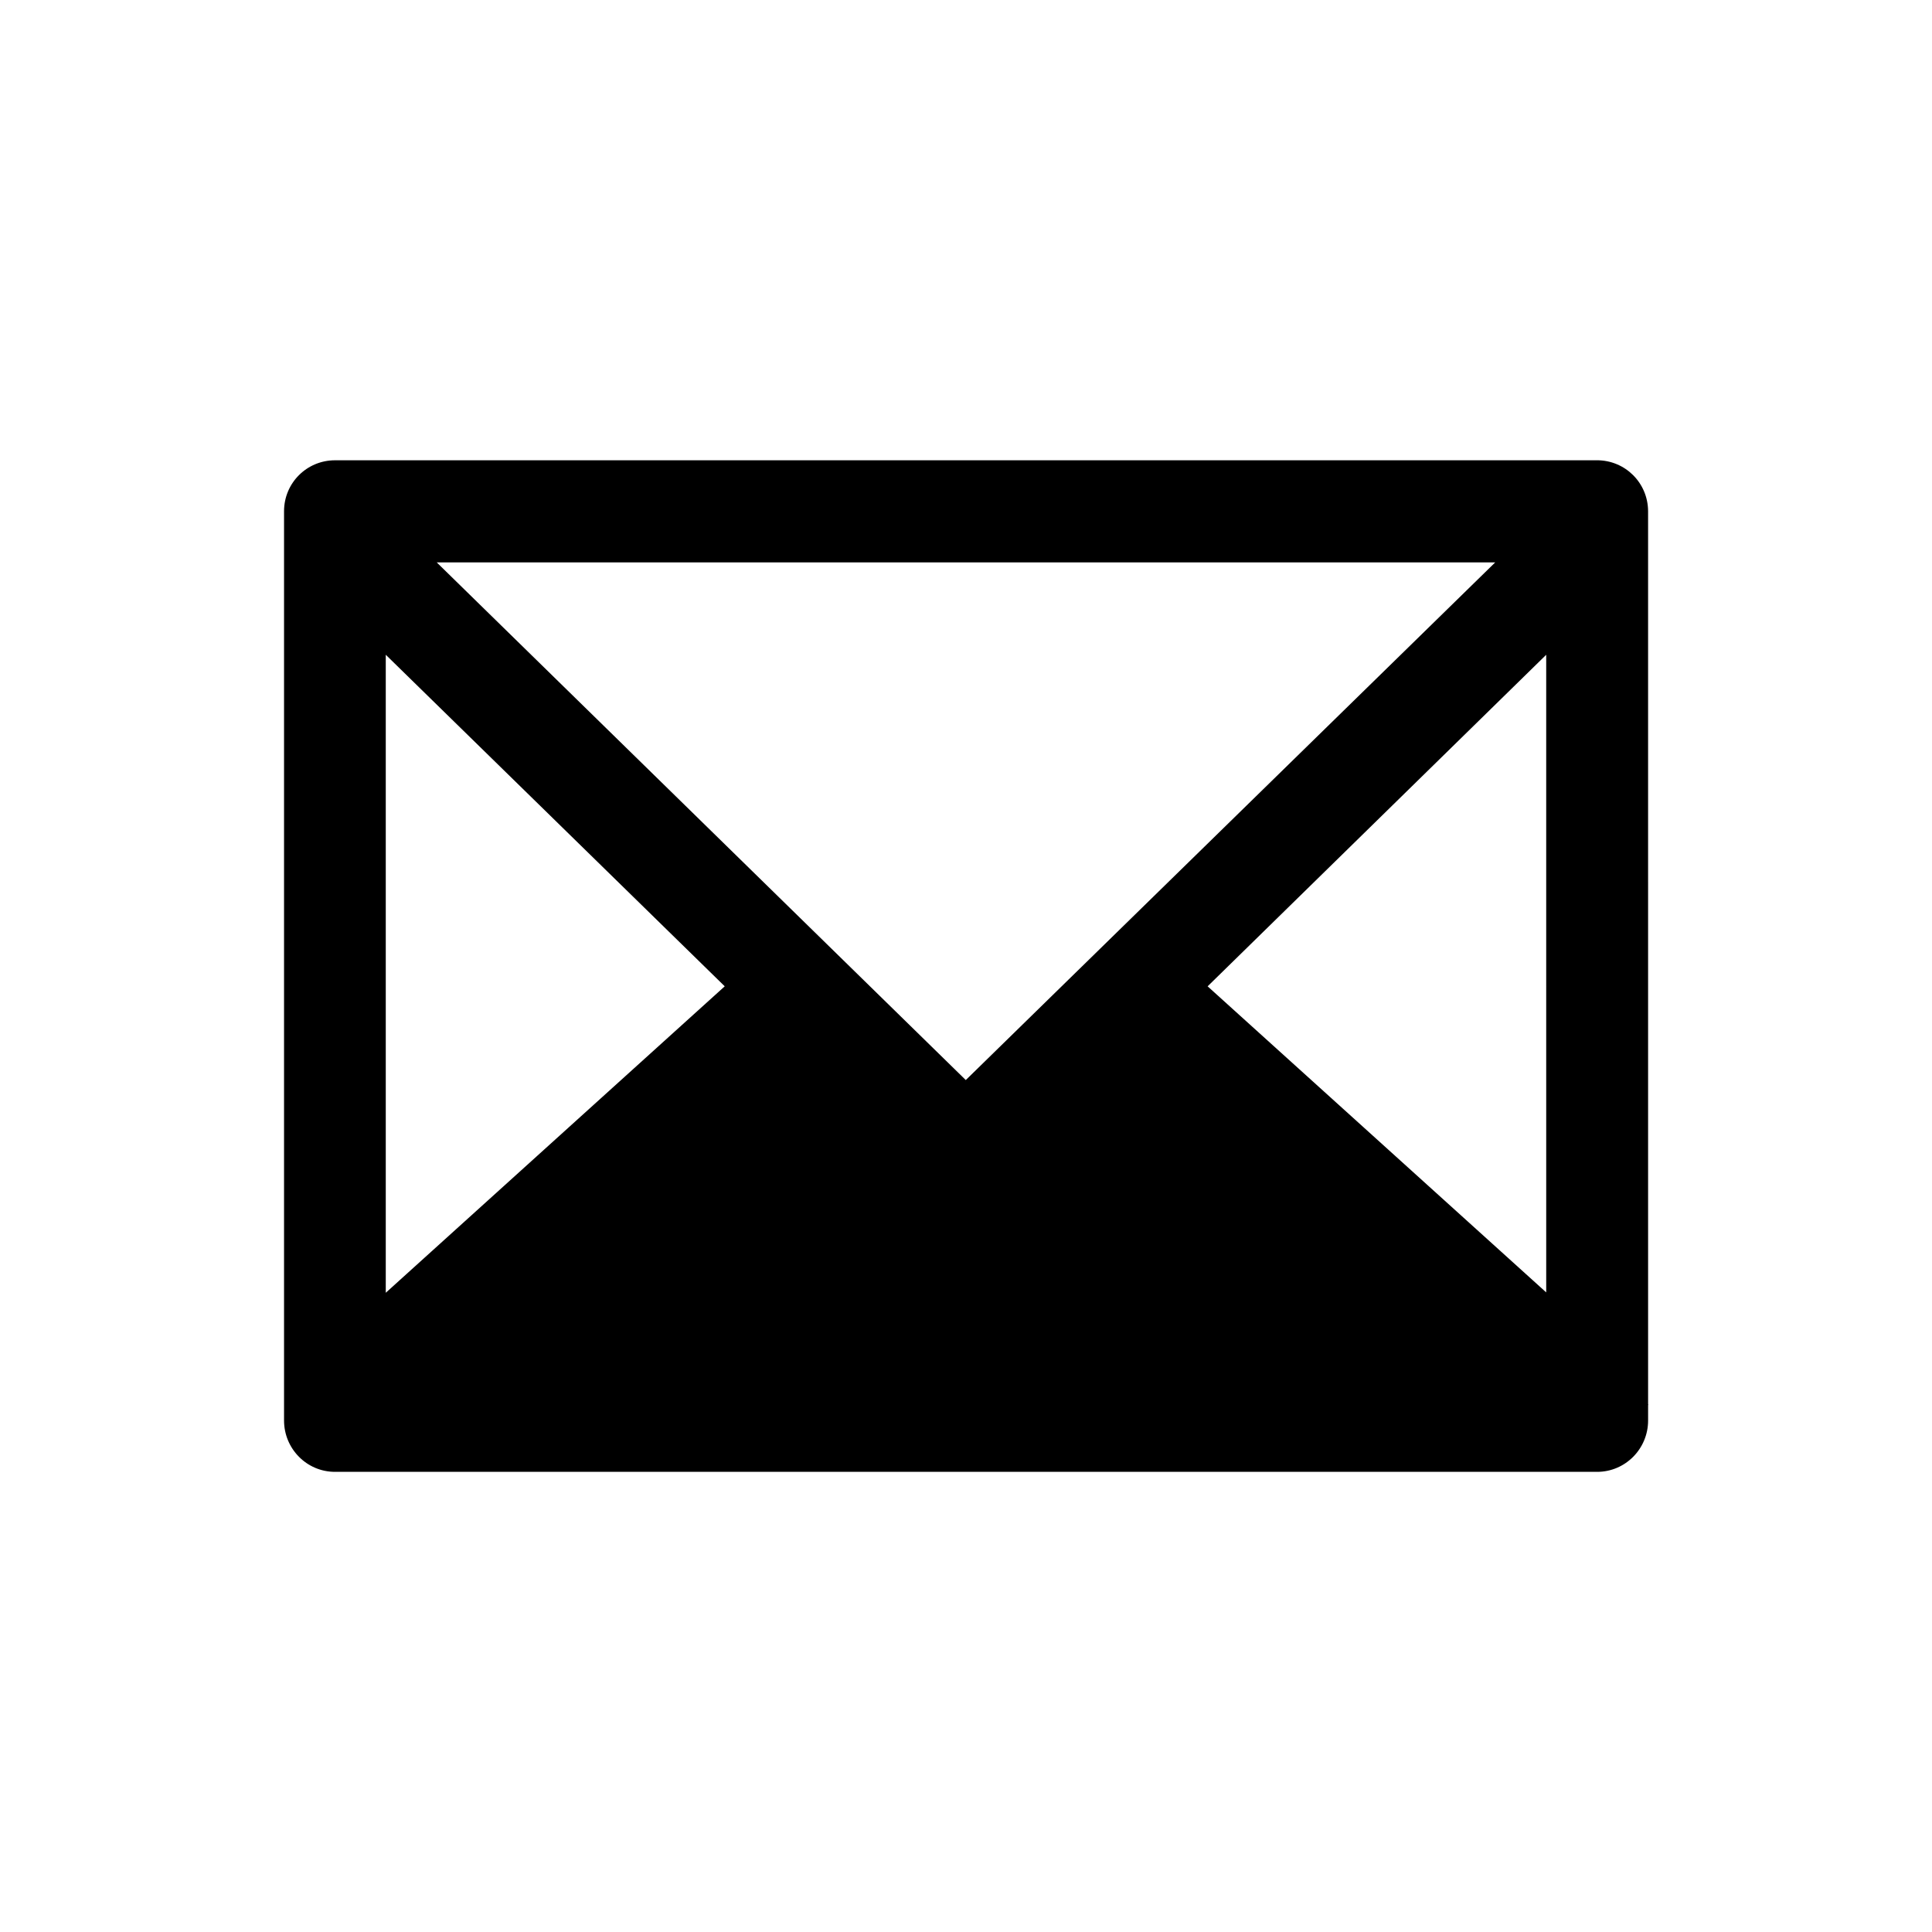
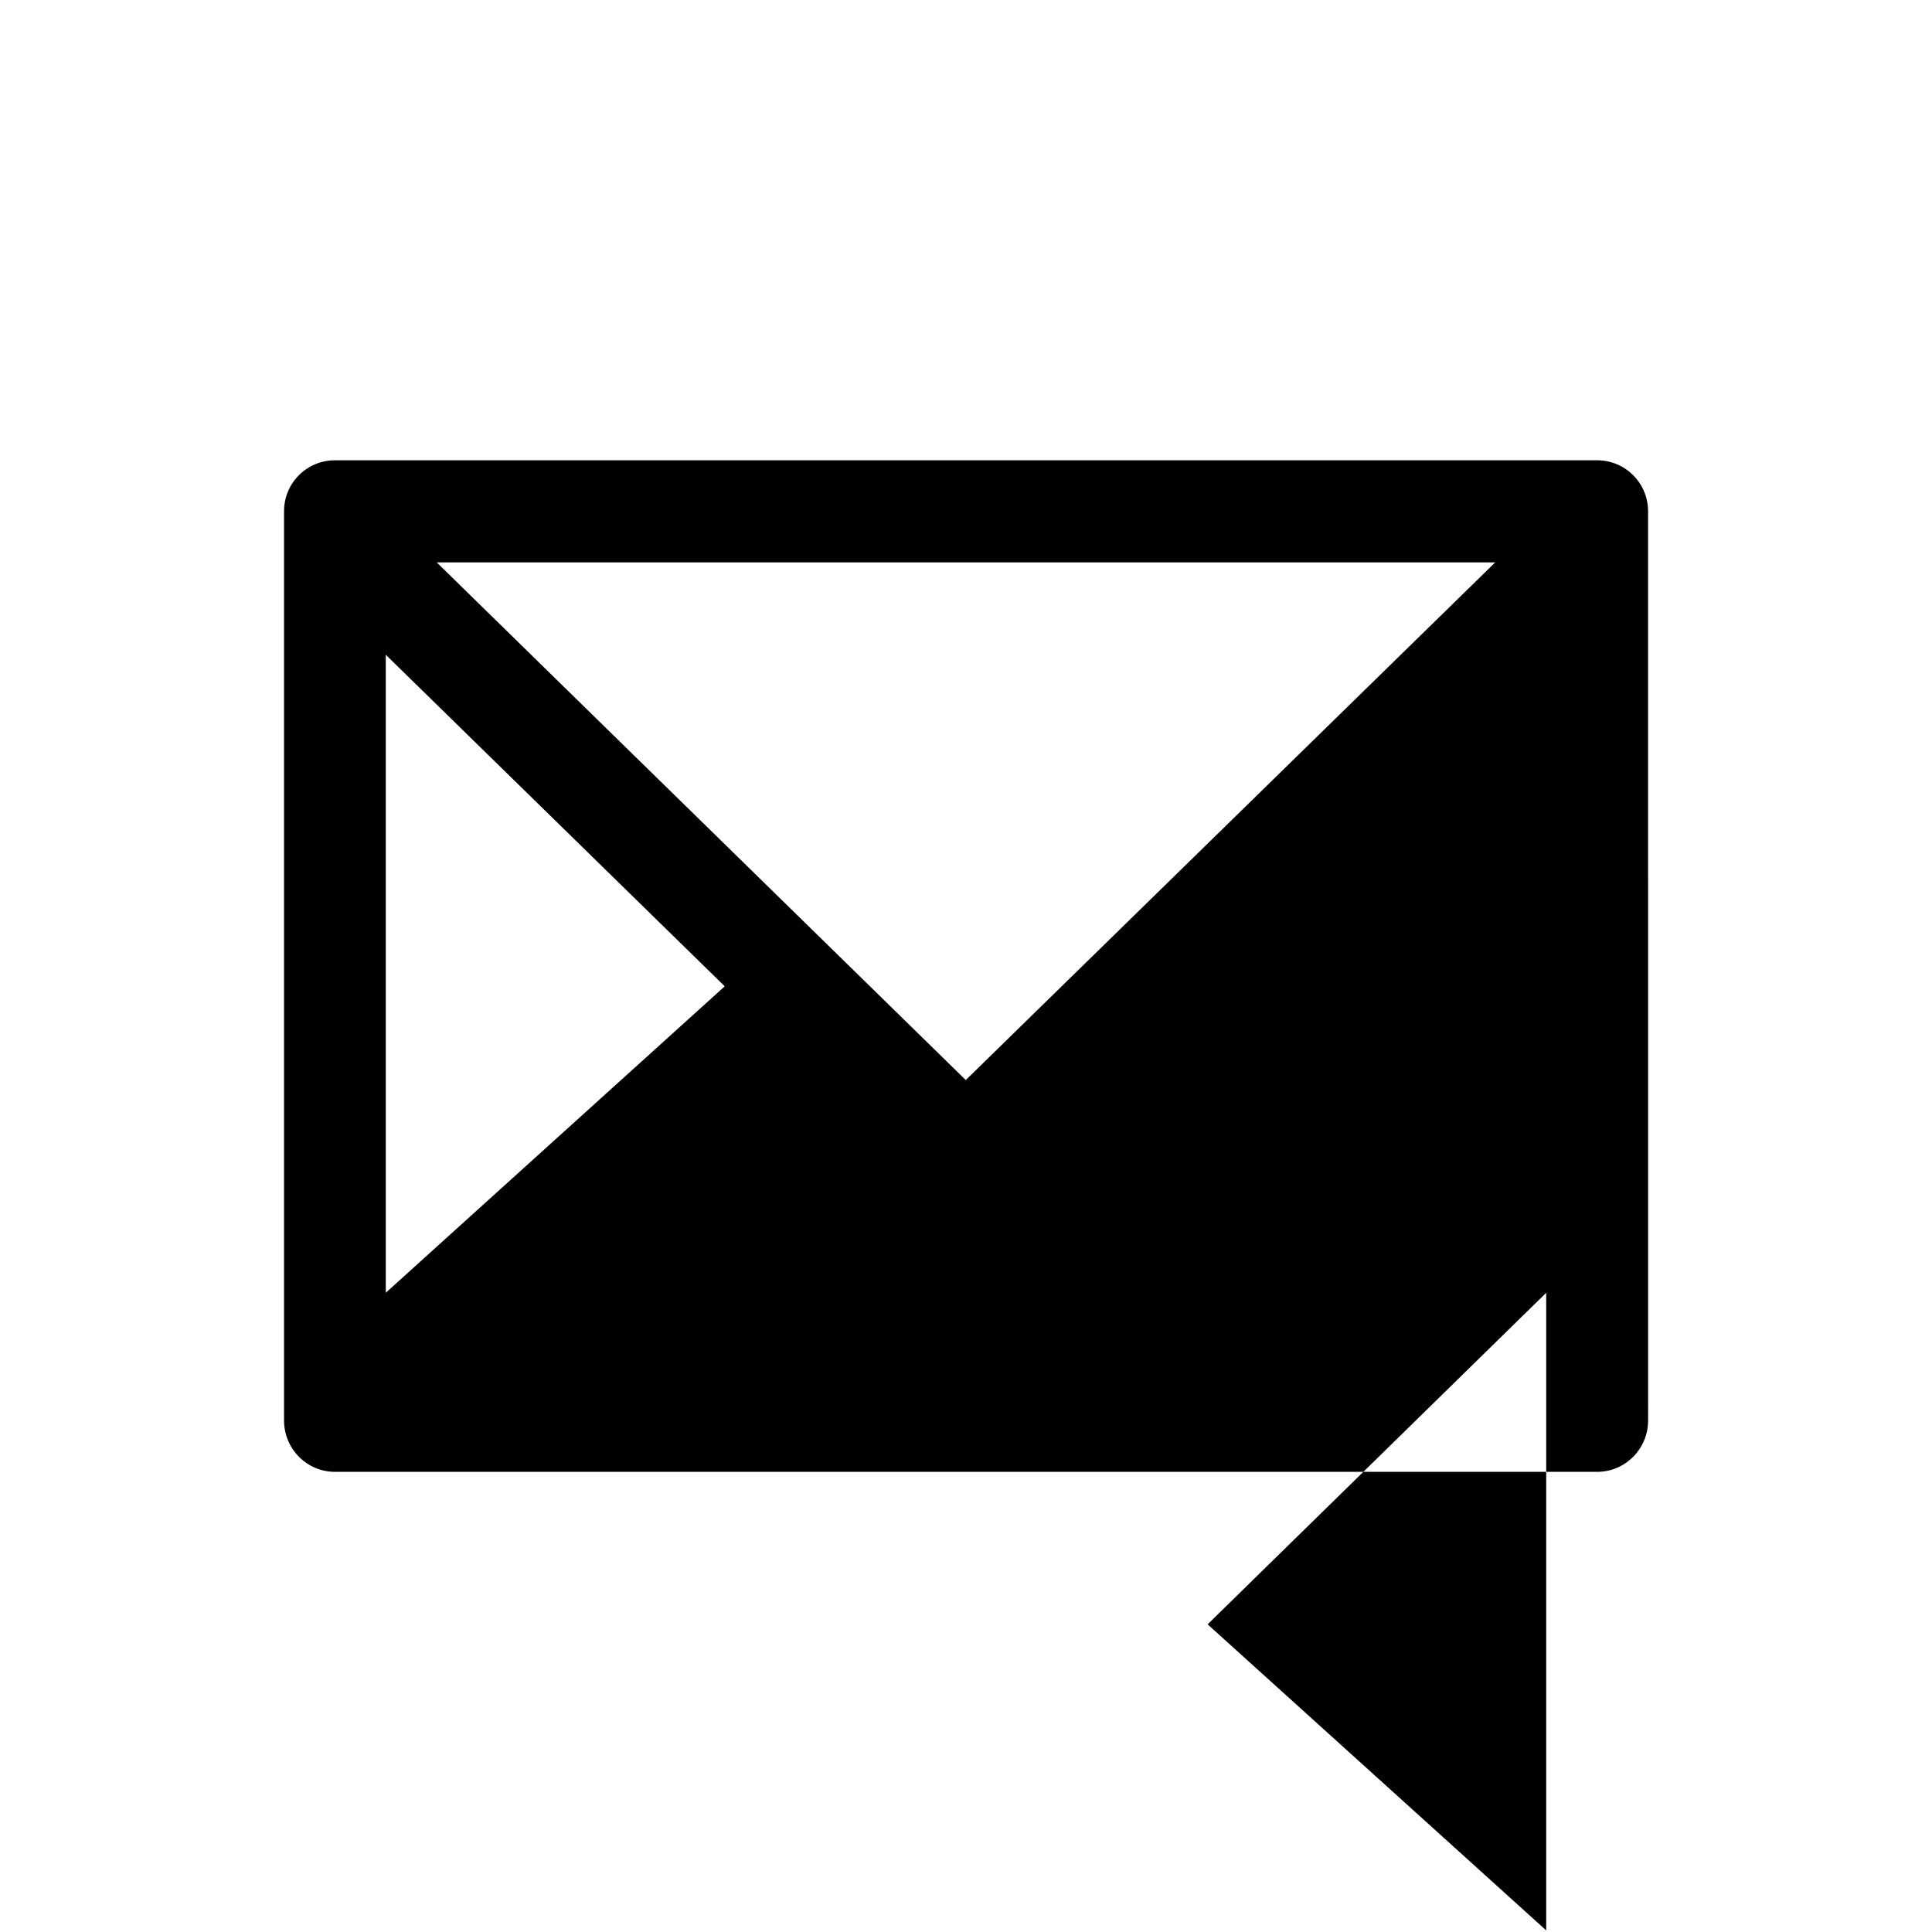
<svg xmlns="http://www.w3.org/2000/svg" fill="#000000" width="800px" height="800px" version="1.1" viewBox="144 144 512 512">
-   <path d="m567.21 265.98h-334.43c-7.457 0-13.504 5.996-13.504 13.504v240.97c0 7.457 5.996 13.602 13.504 13.602h334.48c7.457 0 13.504-6.098 13.504-13.602v-4.031c0-0.102 0.102-0.203 0-0.301l-0.004-230.5v-0.203-5.992c-0.051-7.457-6.047-13.453-13.551-13.453zm-26.957 27.055-140.31 137.19-140.21-137.19zm-294.02 24.484 89.828 87.863-89.828 81.215zm307.53 168.98-89.73-81.113 89.727-87.863z" />
+   <path d="m567.21 265.98h-334.43c-7.457 0-13.504 5.996-13.504 13.504v240.97c0 7.457 5.996 13.602 13.504 13.602h334.48c7.457 0 13.504-6.098 13.504-13.602v-4.031c0-0.102 0.102-0.203 0-0.301l-0.004-230.5v-0.203-5.992c-0.051-7.457-6.047-13.453-13.551-13.453zm-26.957 27.055-140.31 137.19-140.21-137.19zm-294.02 24.484 89.828 87.863-89.828 81.215m307.53 168.98-89.73-81.113 89.727-87.863z" />
</svg>